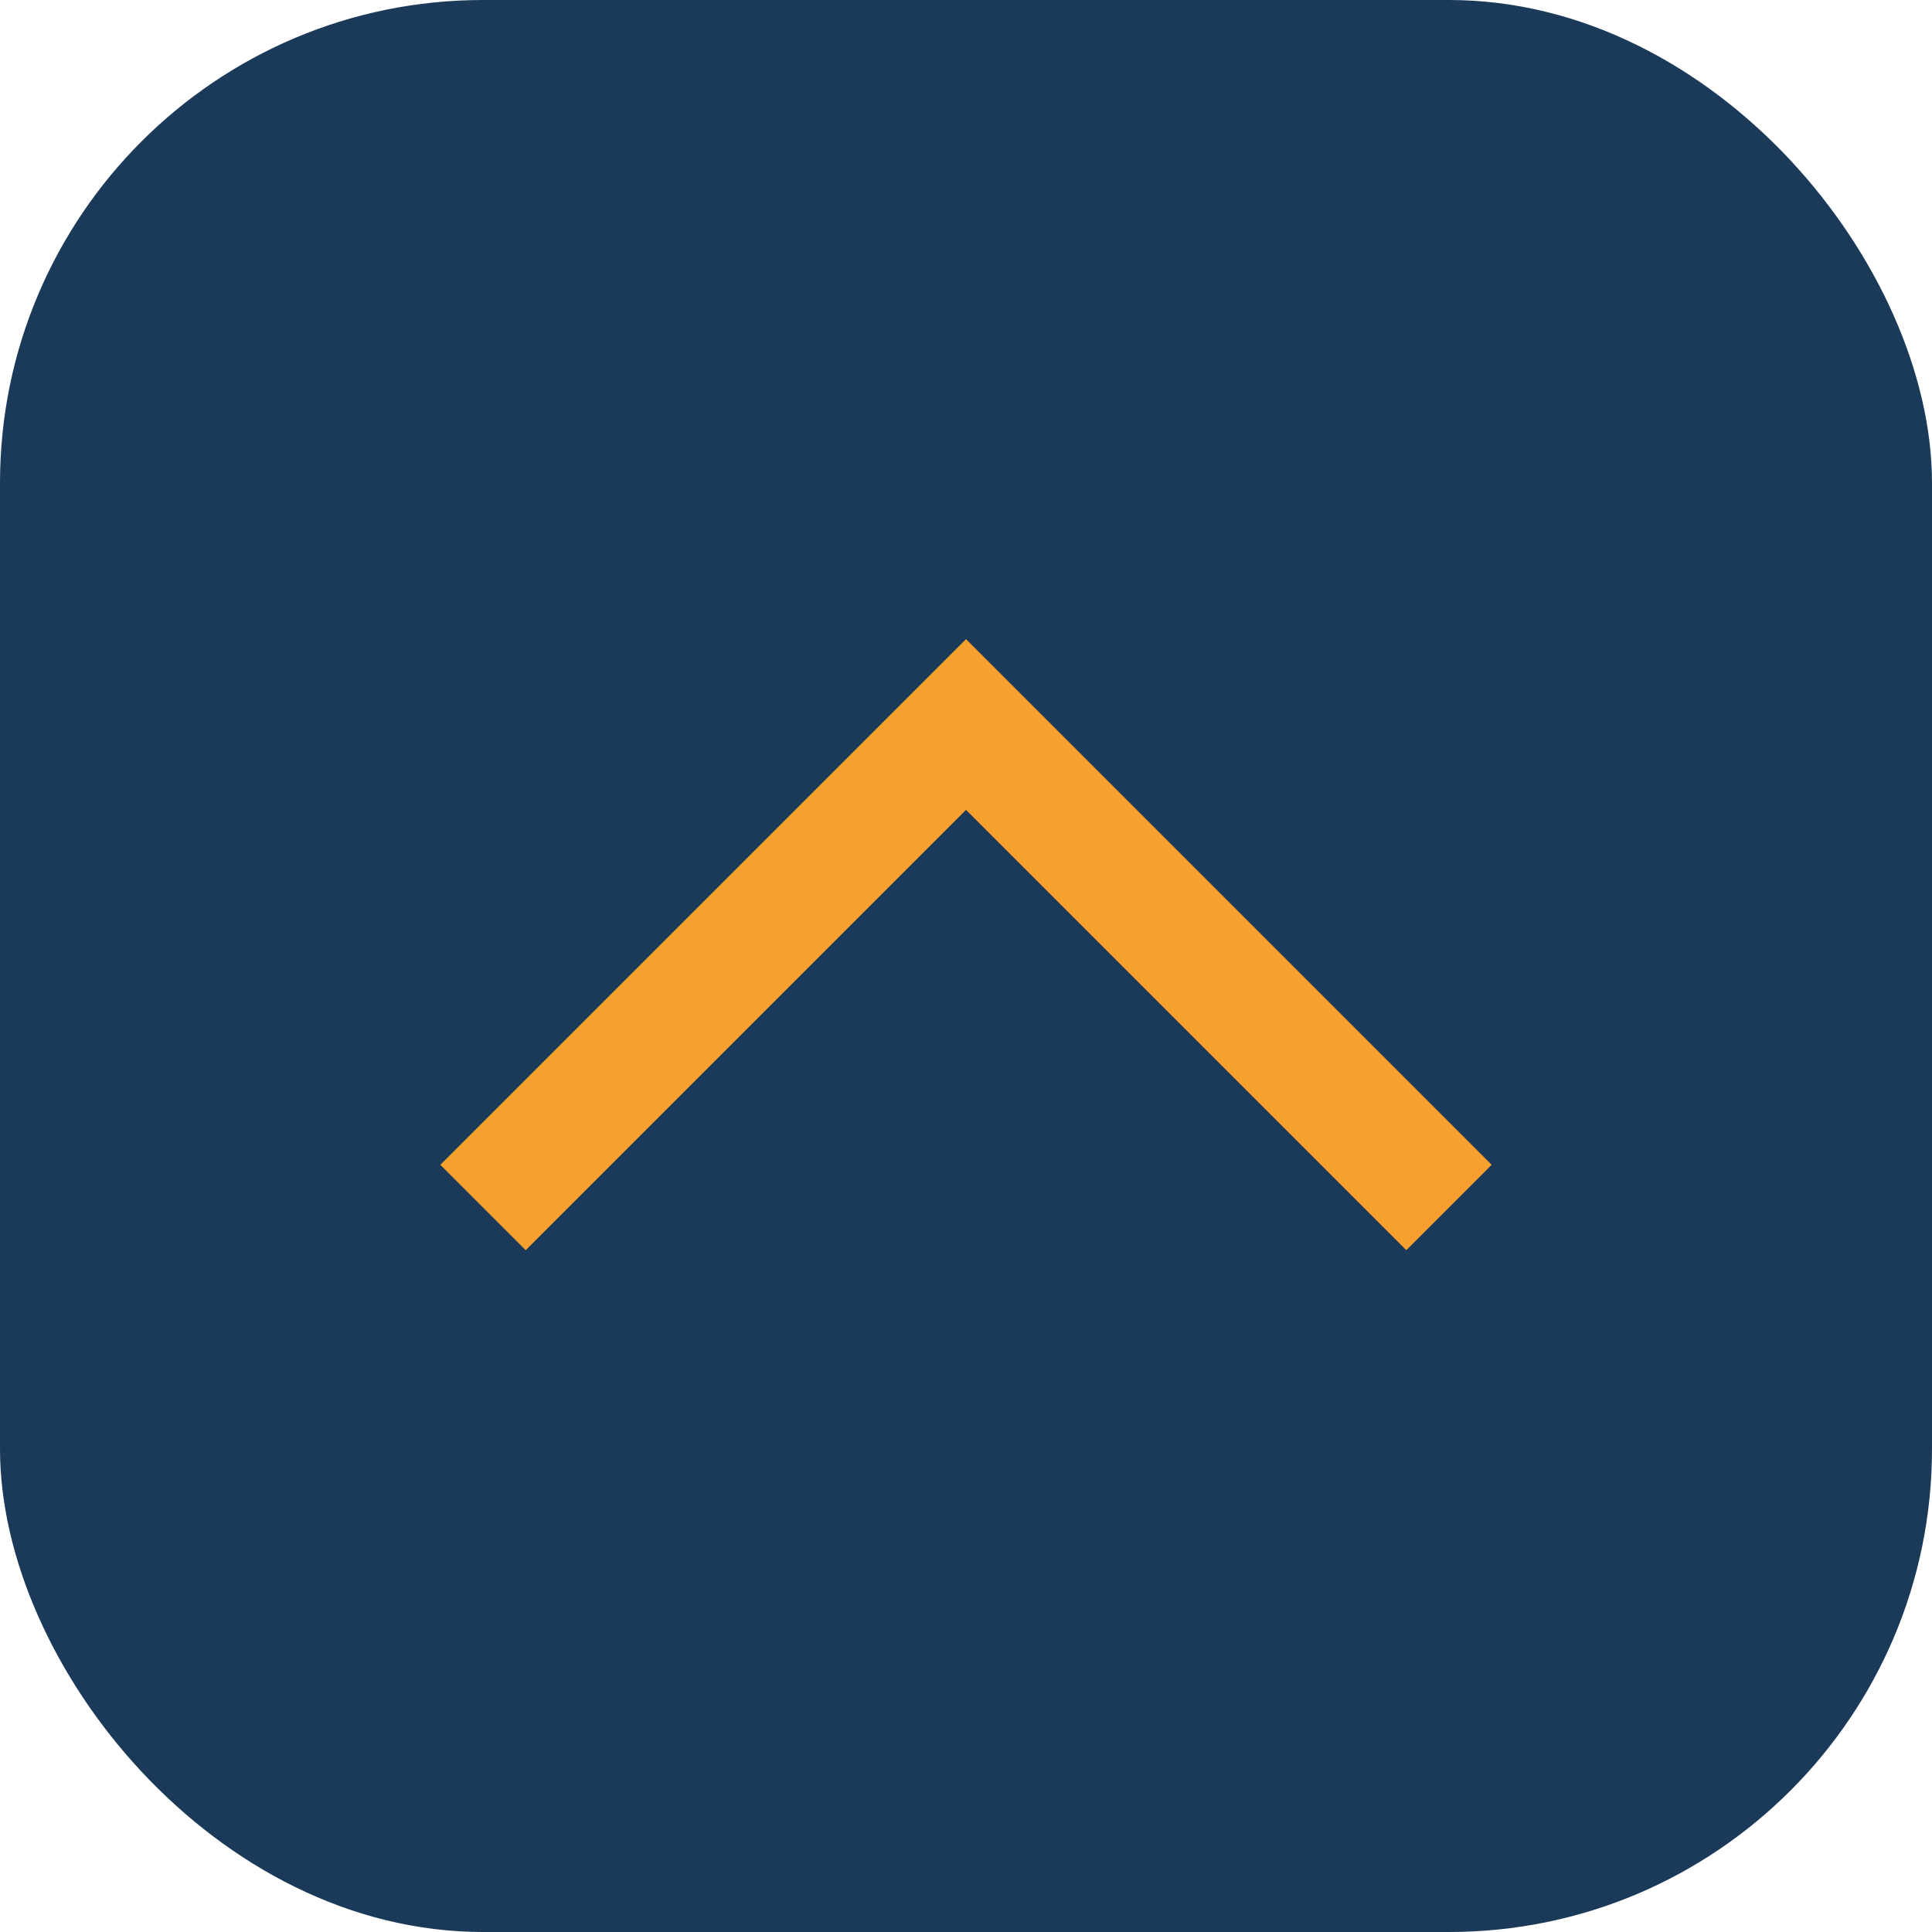
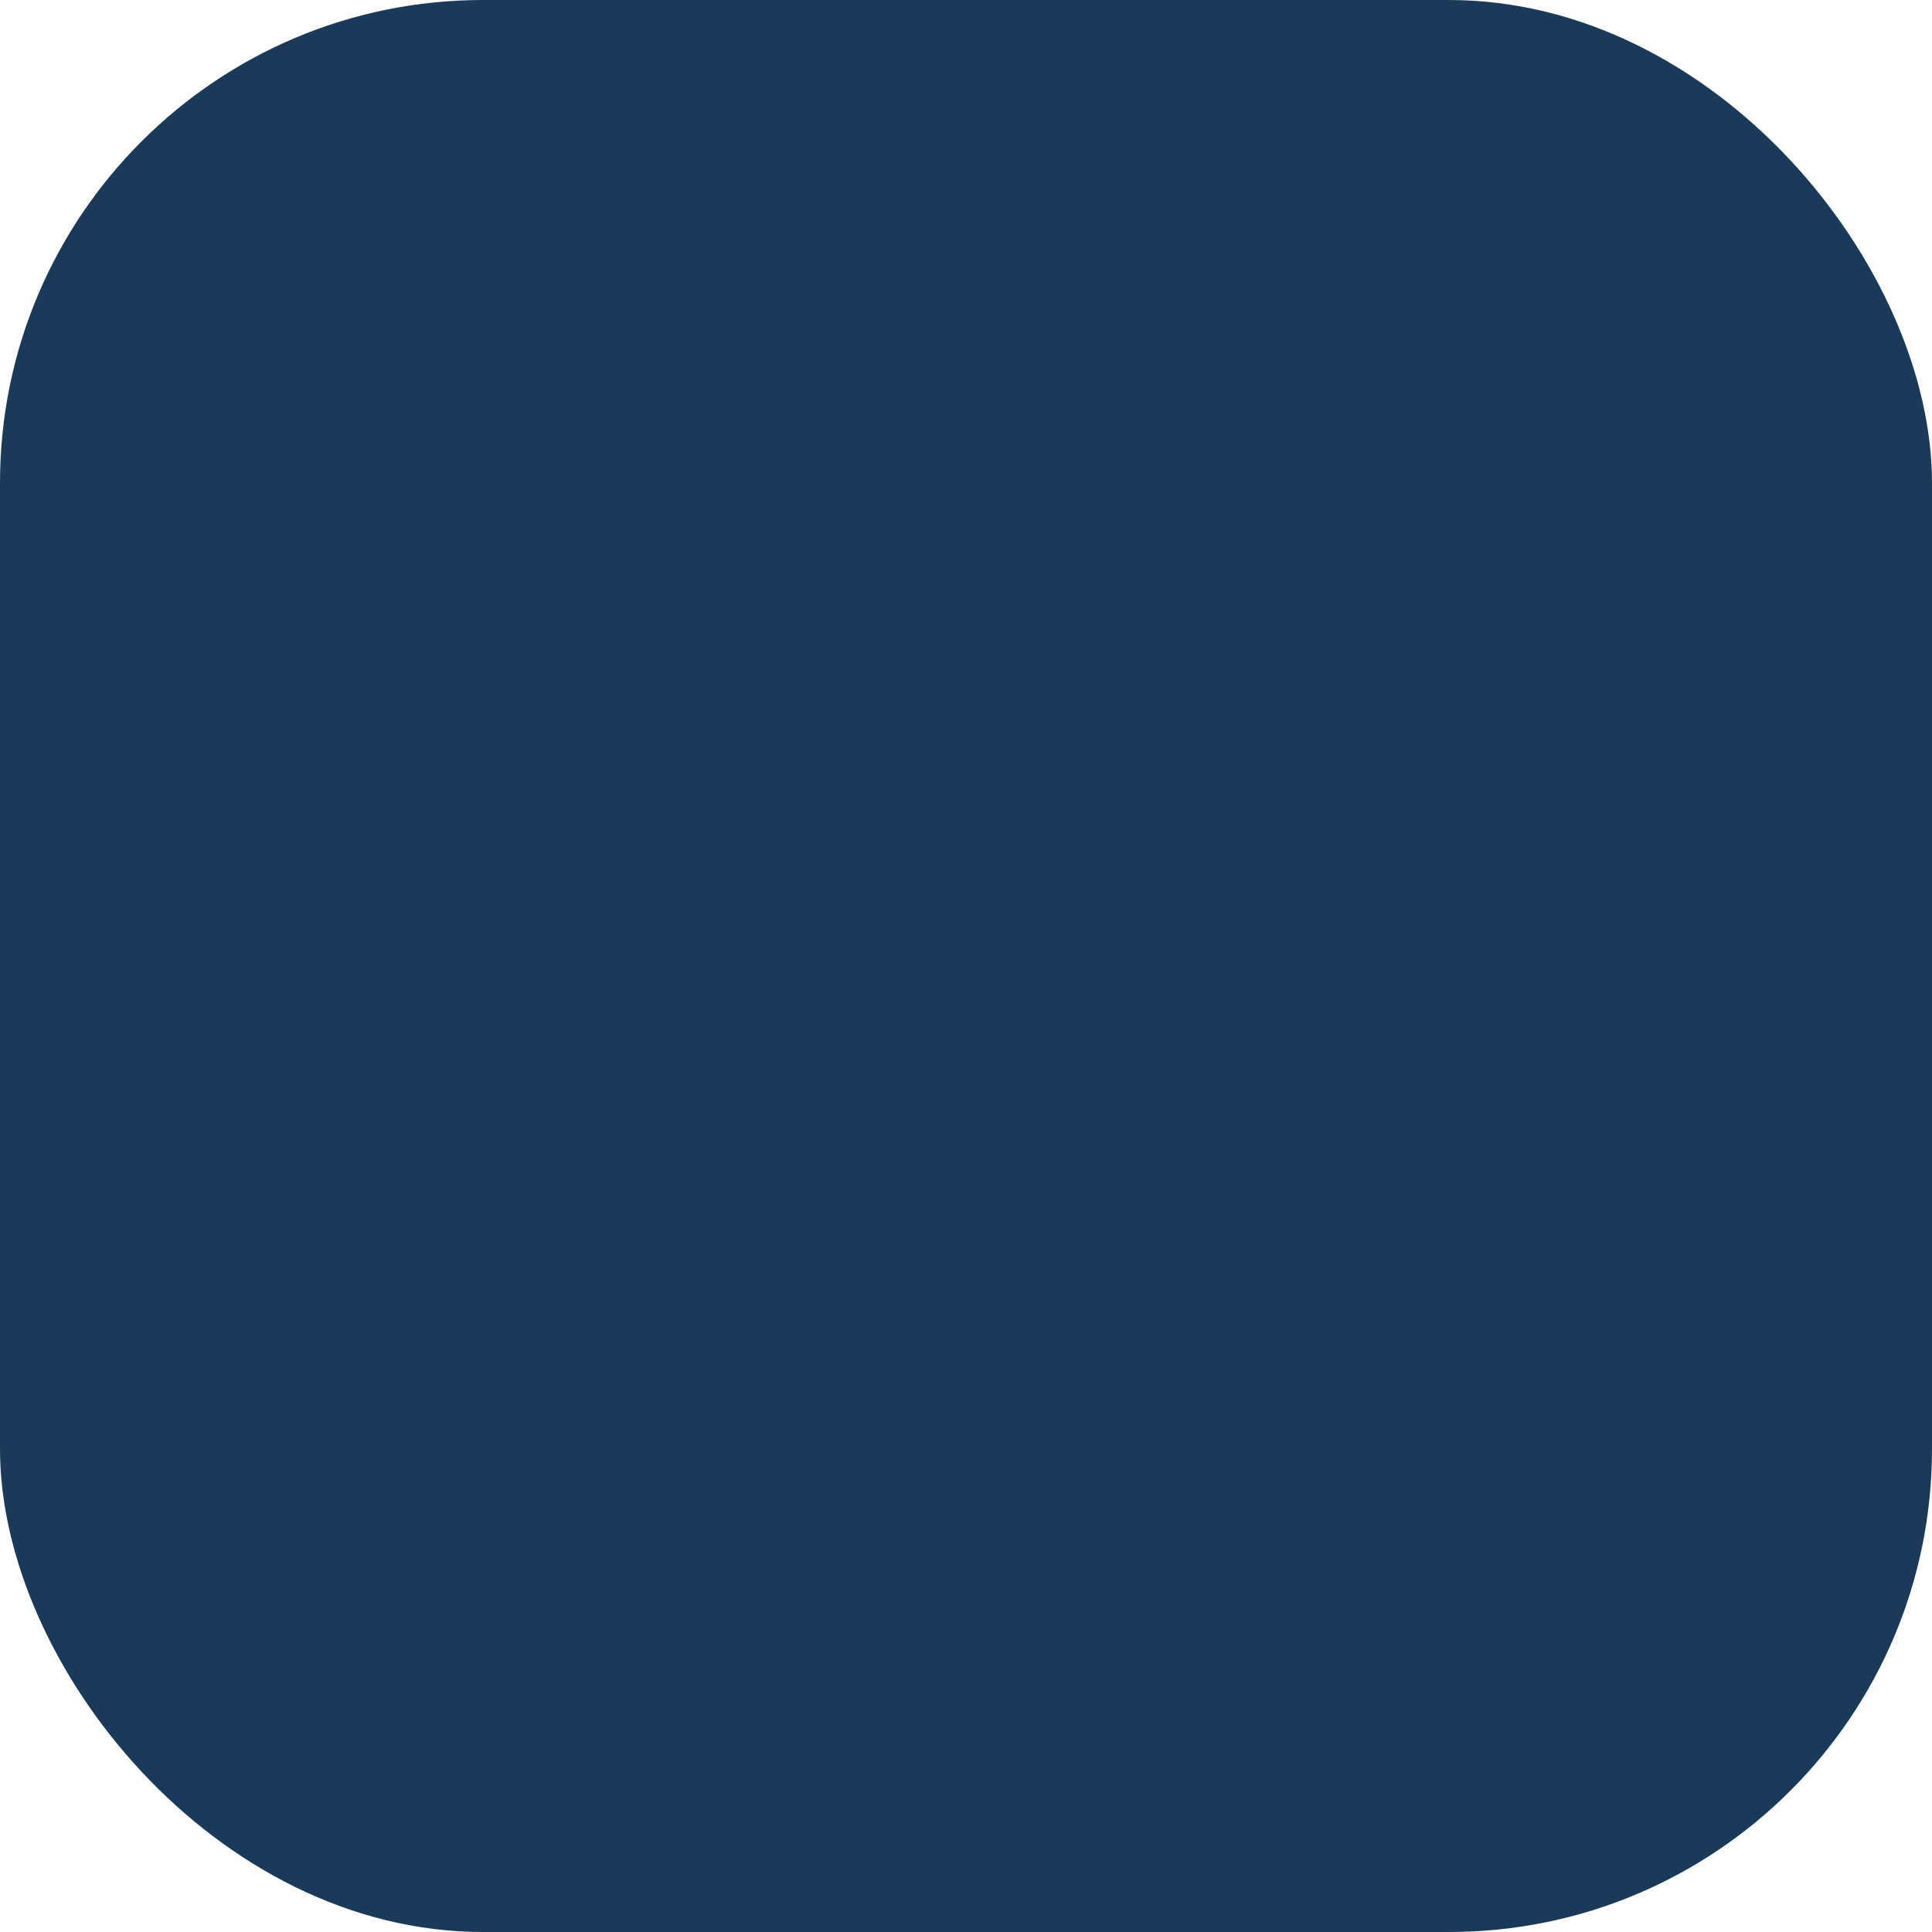
<svg xmlns="http://www.w3.org/2000/svg" width="32" height="32" viewBox="0 0 32 32">
  <rect width="32" height="32" rx="8" fill="#1B3A59" />
-   <path d="M8 20l8-8 8 8" stroke="#F6A02D" stroke-width="2" fill="none" />
</svg>